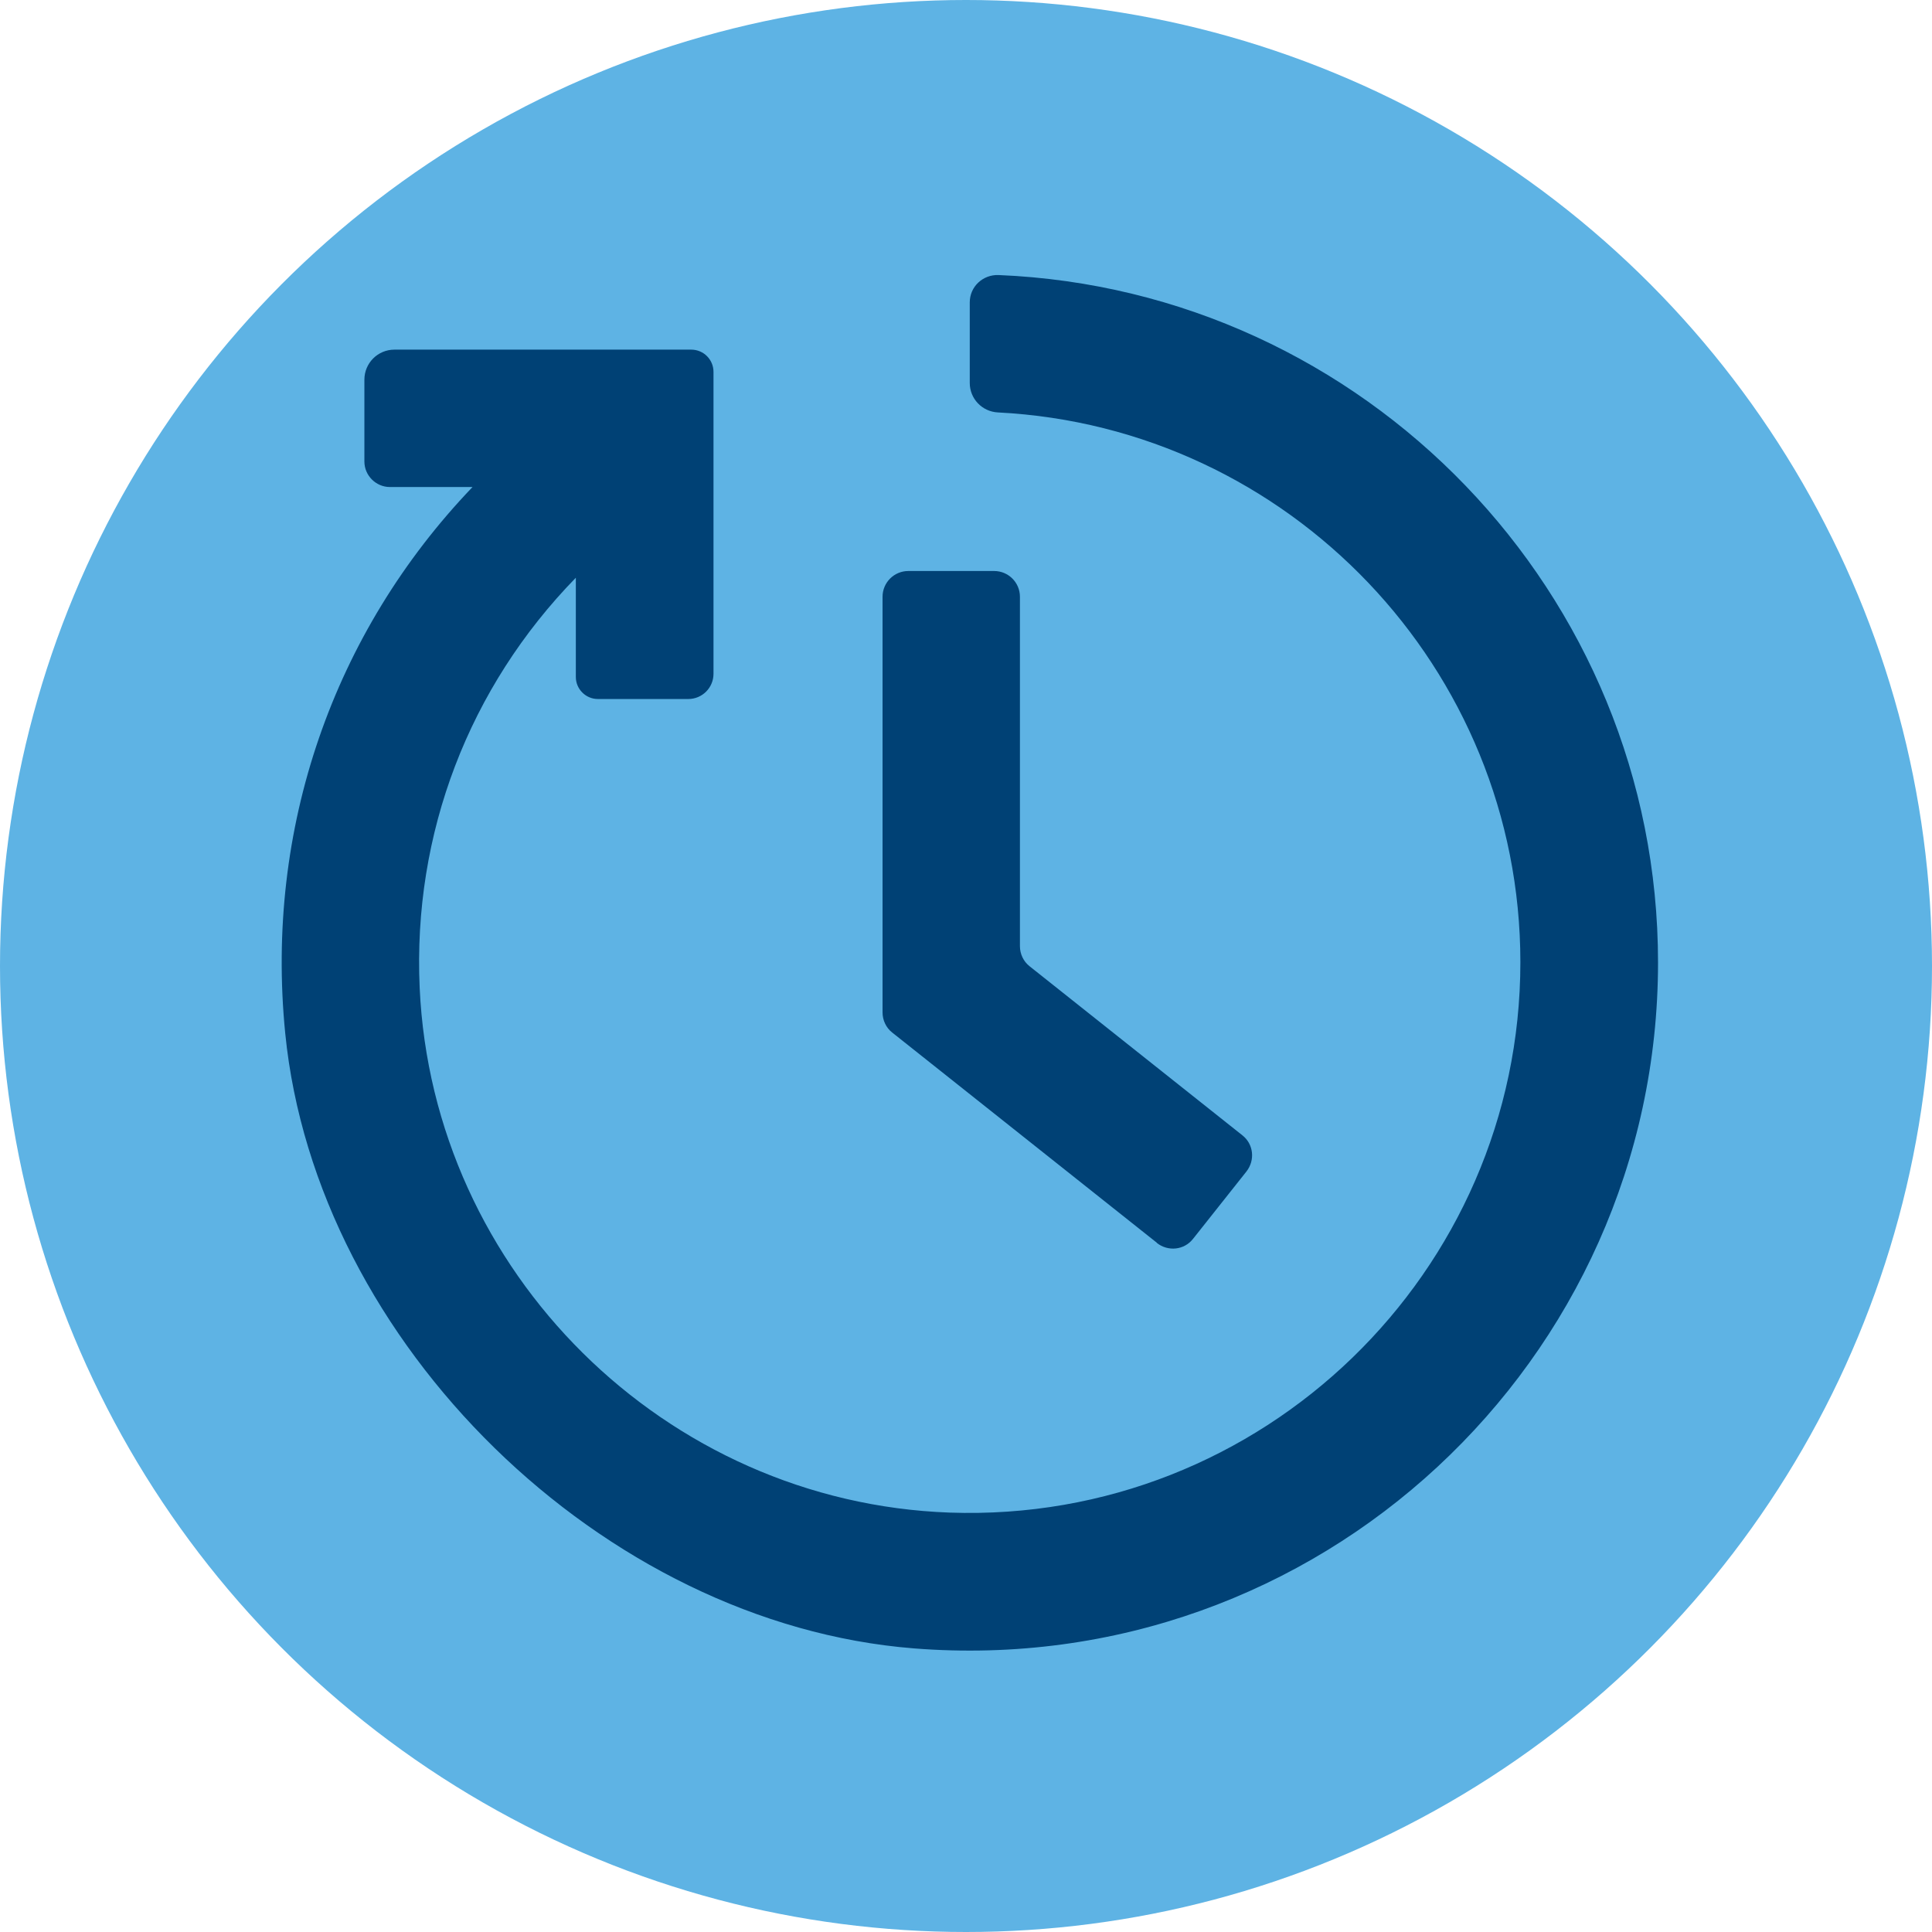
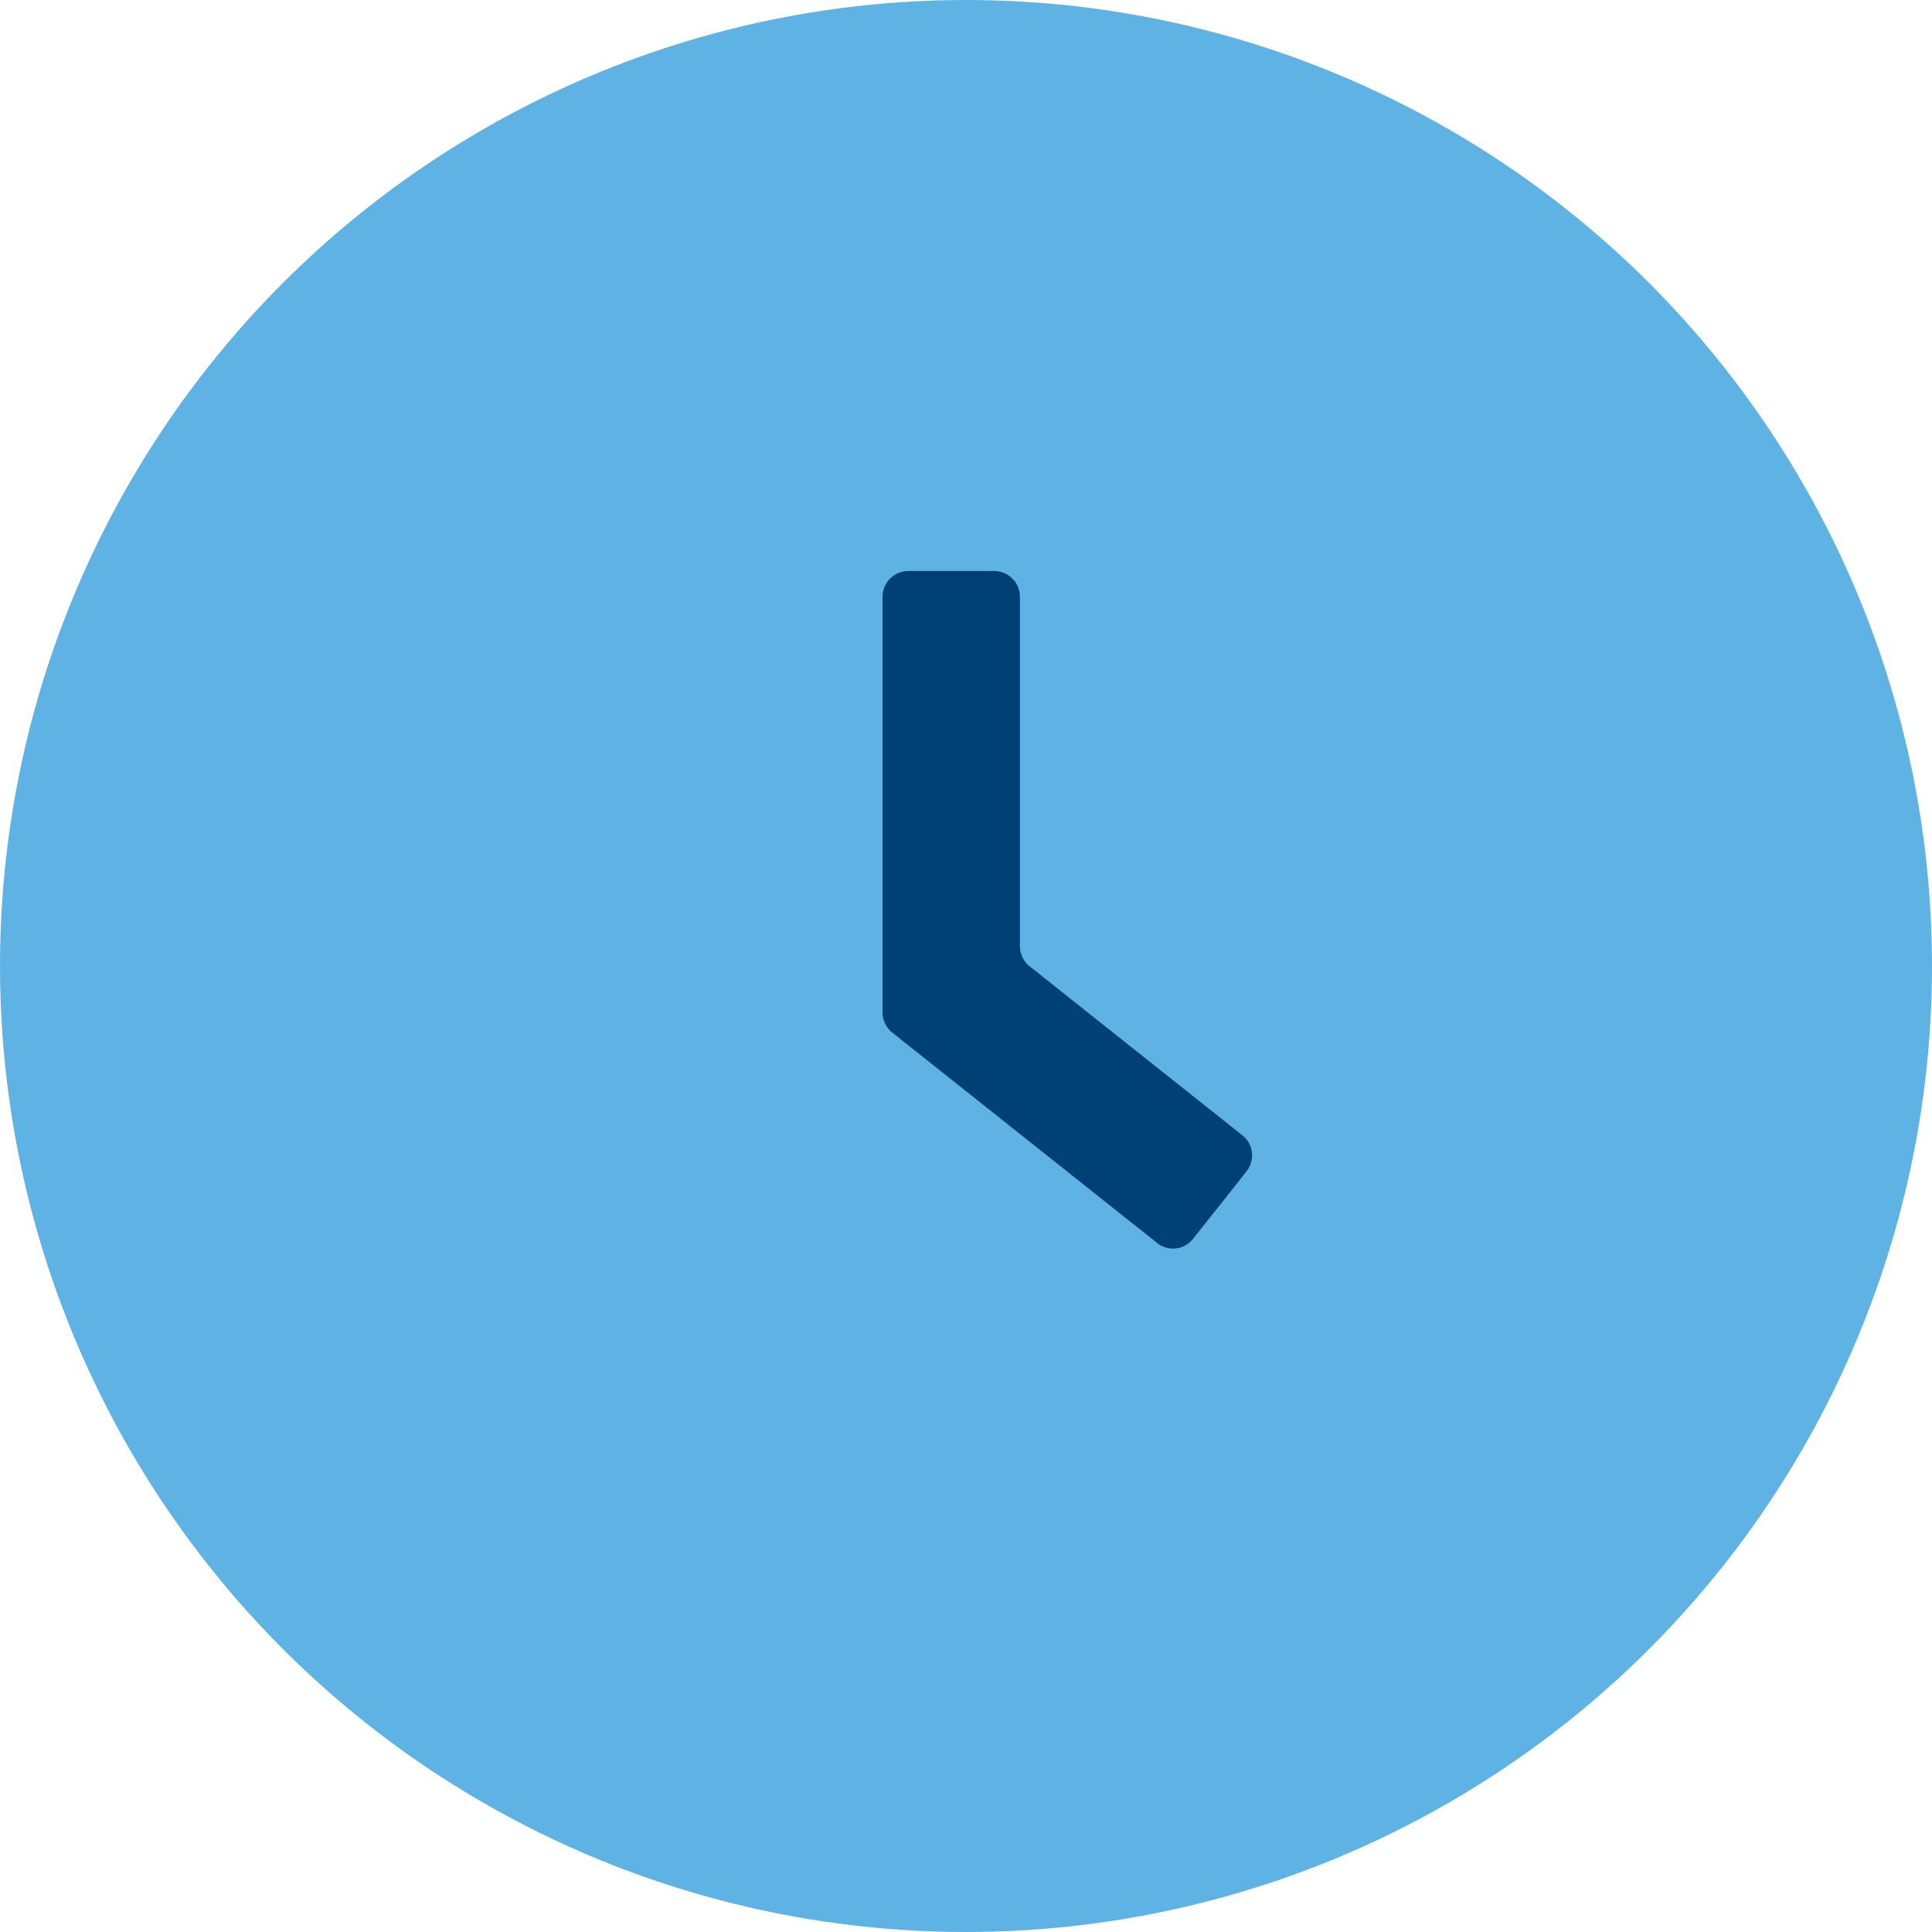
<svg xmlns="http://www.w3.org/2000/svg" id="Layer_2" viewBox="0 0 72 72" width="72" height="72">
  <defs>
    <style>.cls-1{fill:#5eb3e4;}.cls-1,.cls-2{stroke-width:0px;}.cls-2{fill:#004175;}</style>
  </defs>
  <g id="Layer_1-2">
    <circle class="cls-1" cx="36" cy="36" r="36" />
    <path class="cls-2" d="m43.12,46.32l-9.87-7.84c-.23-.18-.36-.46-.36-.75v-15.49c0-.53.43-.96.96-.96h3.2c.53,0,.96.43.96.96v13.02c0,.29.13.57.36.75l7.93,6.3c.42.33.48.93.15,1.35l-1.99,2.51c-.33.42-.93.48-1.35.15Z" />
-     <path class="cls-2" d="m36.14,11.26v3.01c0,.59.46,1.07,1.05,1.1,10.83.55,19.47,9.53,19.47,20.49,0,11.56-9.62,20.92-21.27,20.51-10.6-.38-19.27-8.96-19.75-19.56-.26-5.75,1.84-11.2,5.82-15.28v3.7c0,.45.37.82.82.82h3.37c.52,0,.94-.42.94-.94v-11.25c0-.46-.37-.83-.83-.83h-11.06c-.62,0-1.12.5-1.12,1.12v3.05c0,.52.43.95.95.95h3.08c-5.19,5.42-7.74,12.73-6.98,20.36,1.15,11.56,11.84,22,23.42,22.92,15.08,1.2,27.74-10.73,27.74-25.56,0-13.78-10.93-25.06-24.58-25.62-.58-.02-1.07.43-1.07,1.02Z" />
  </g>
</svg>